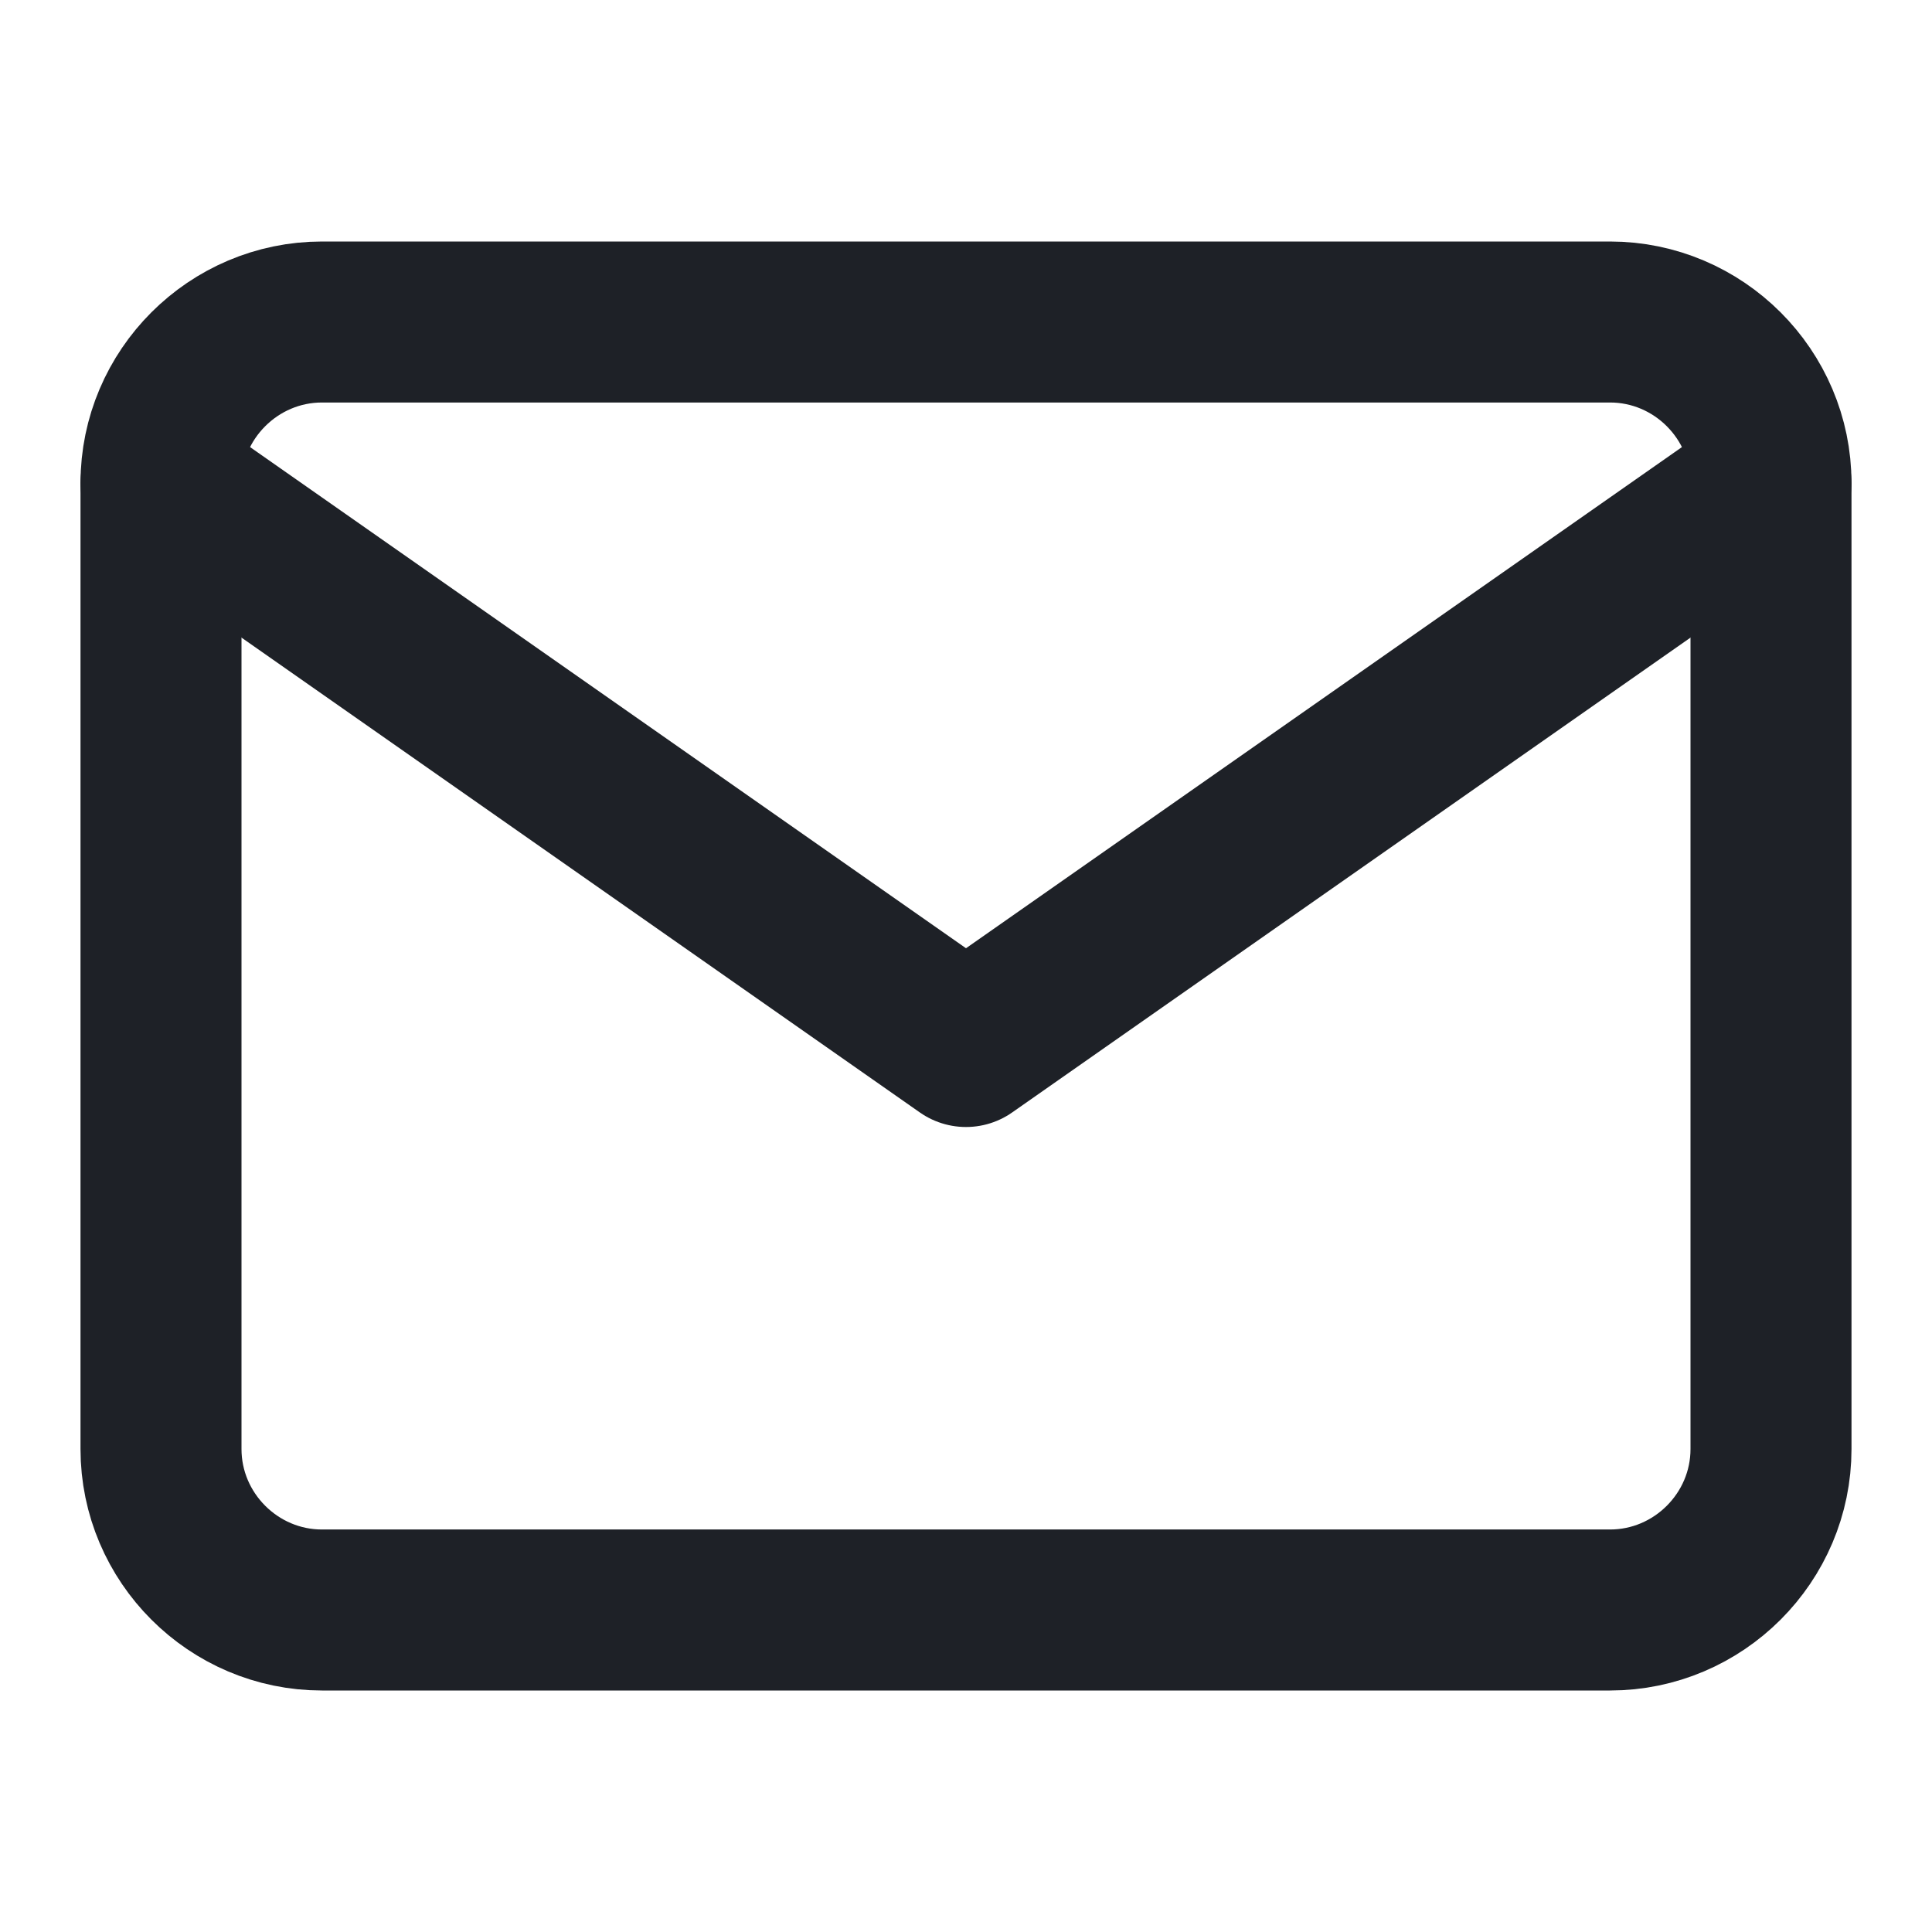
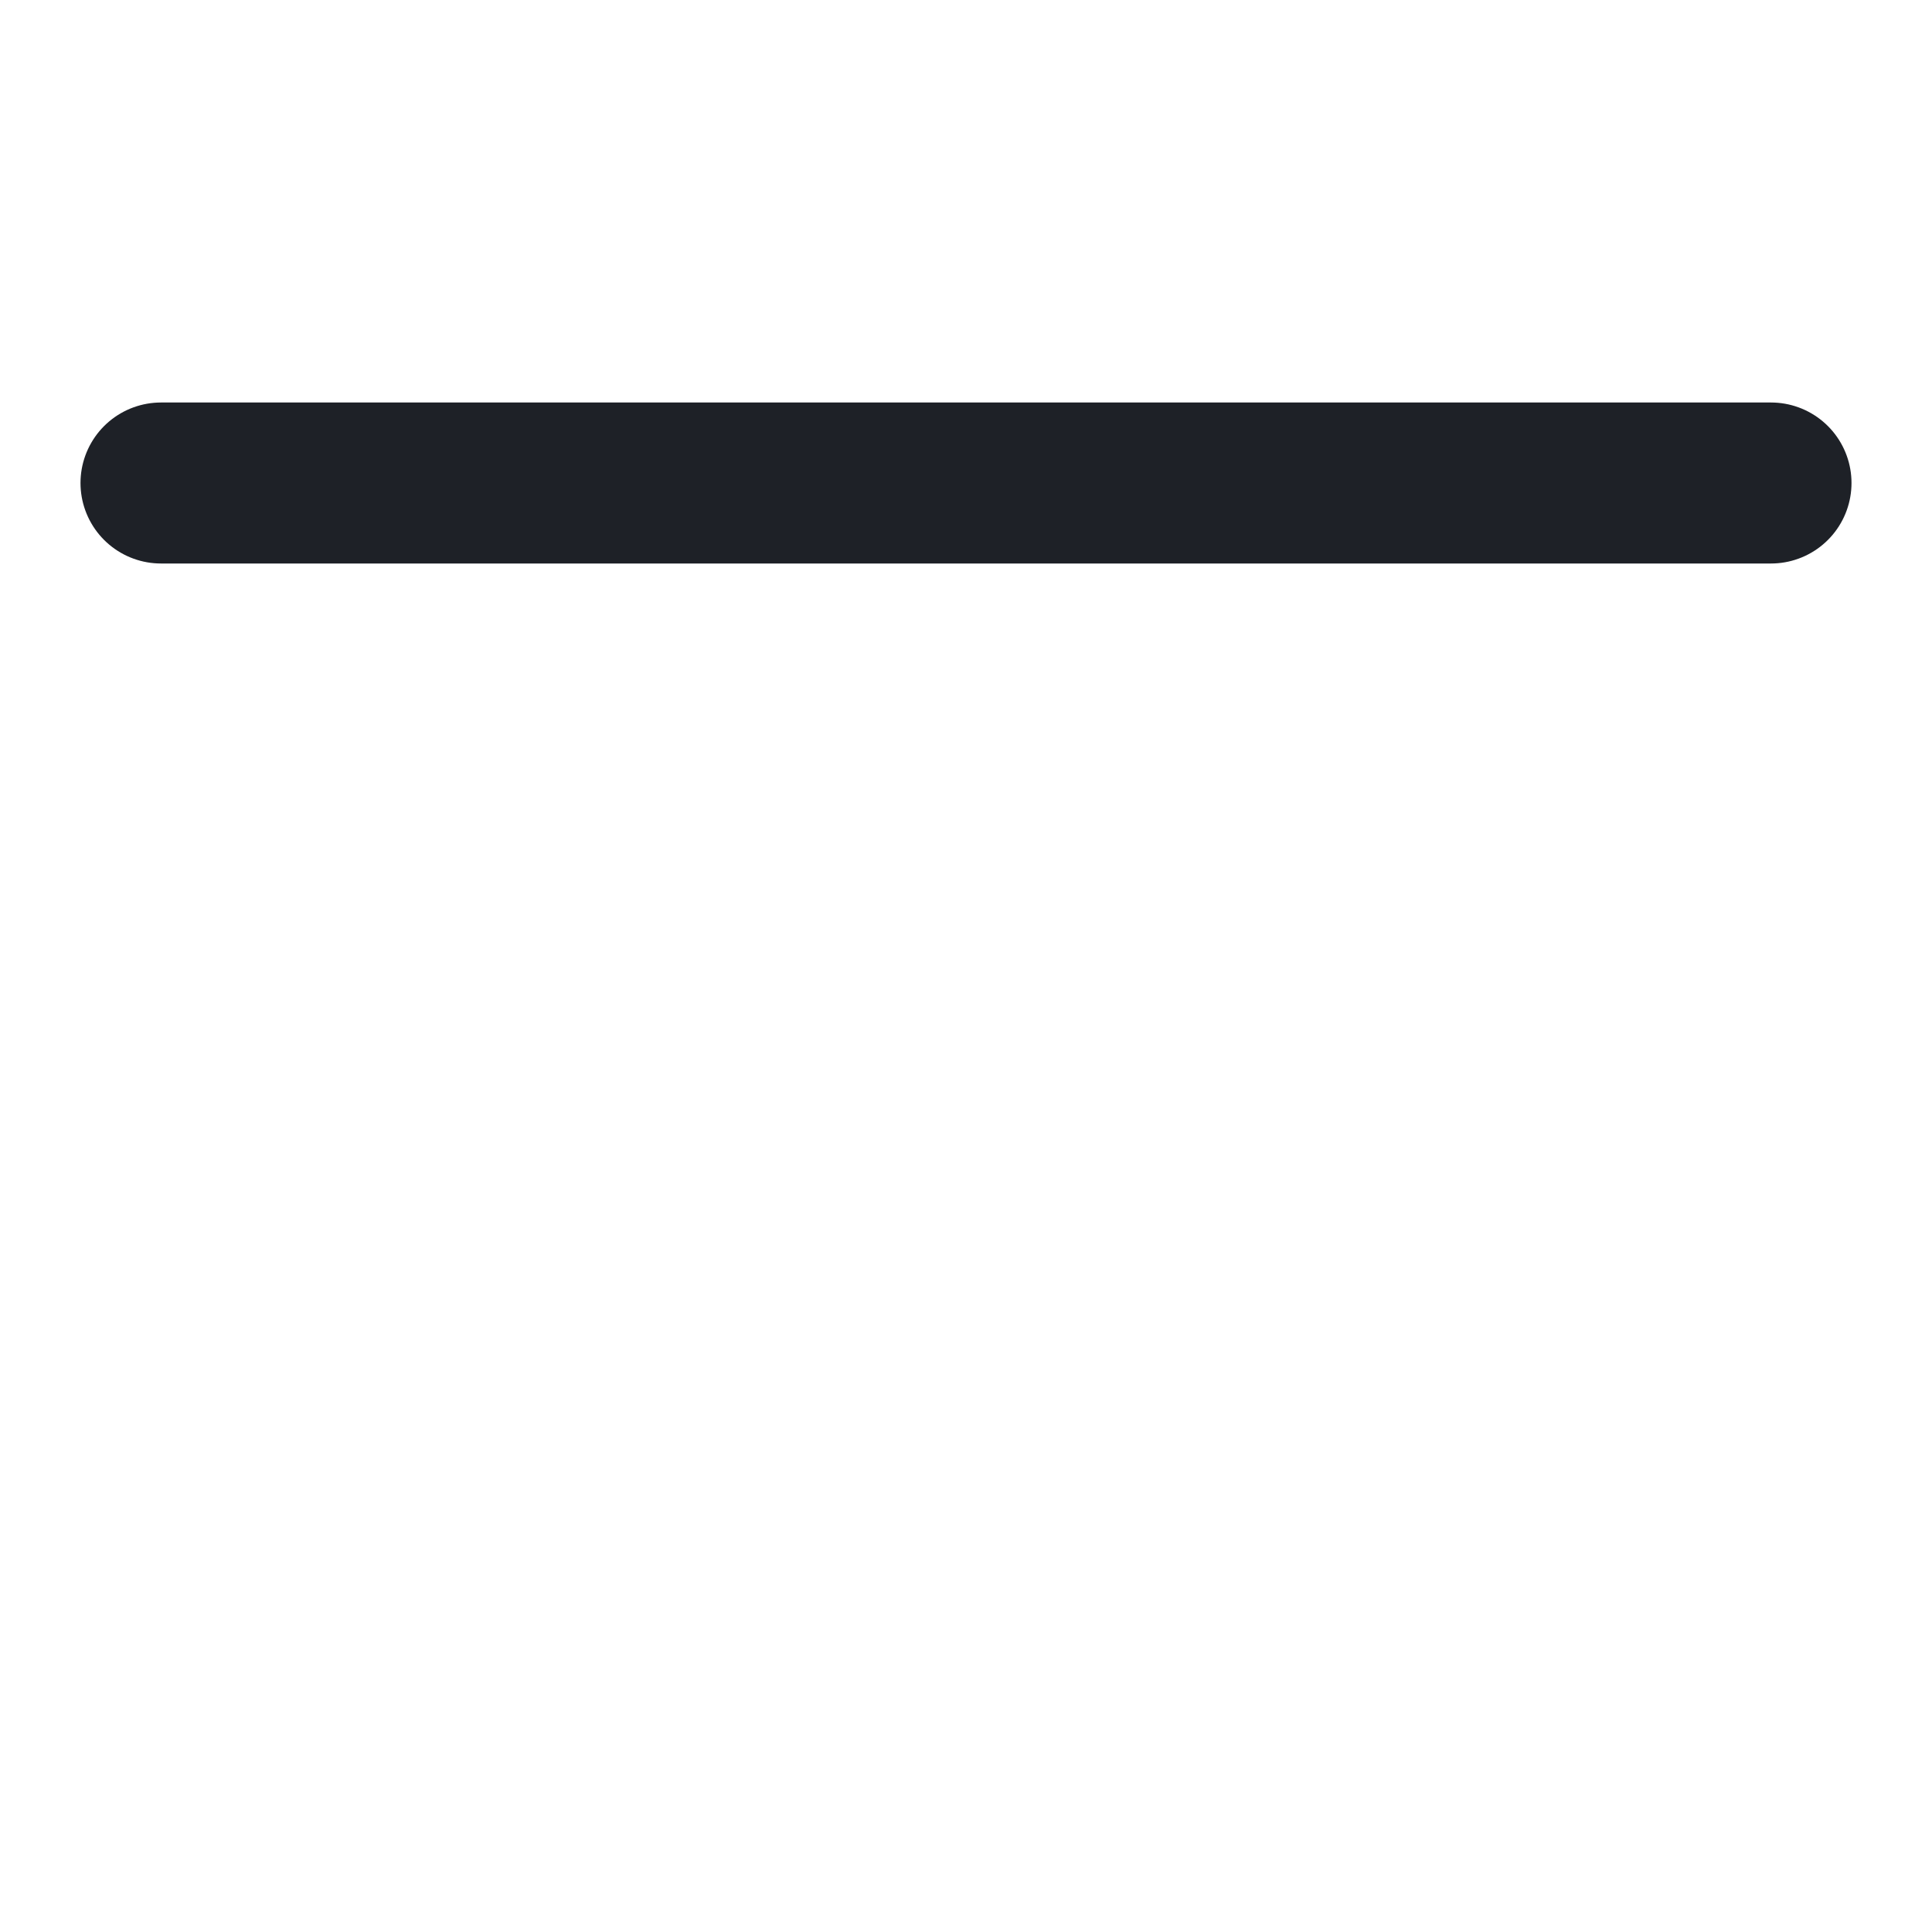
<svg xmlns="http://www.w3.org/2000/svg" width="24" height="24" viewBox="0 0 24 24" fill="none">
-   <path d="M4 4H20C21.1 4 22 4.9 22 6V18C22 19.1 21.1 20 20 20H4C2.9 20 2 19.1 2 18V6C2 4.9 2.9 4 4 4Z" stroke="#1E2127" stroke-width="2" stroke-linecap="round" stroke-linejoin="round" />
-   <path d="M22 6L12 13L2 6" stroke="#1E2127" stroke-width="2" stroke-linecap="round" stroke-linejoin="round" />
+   <path d="M22 6L2 6" stroke="#1E2127" stroke-width="2" stroke-linecap="round" stroke-linejoin="round" />
</svg>